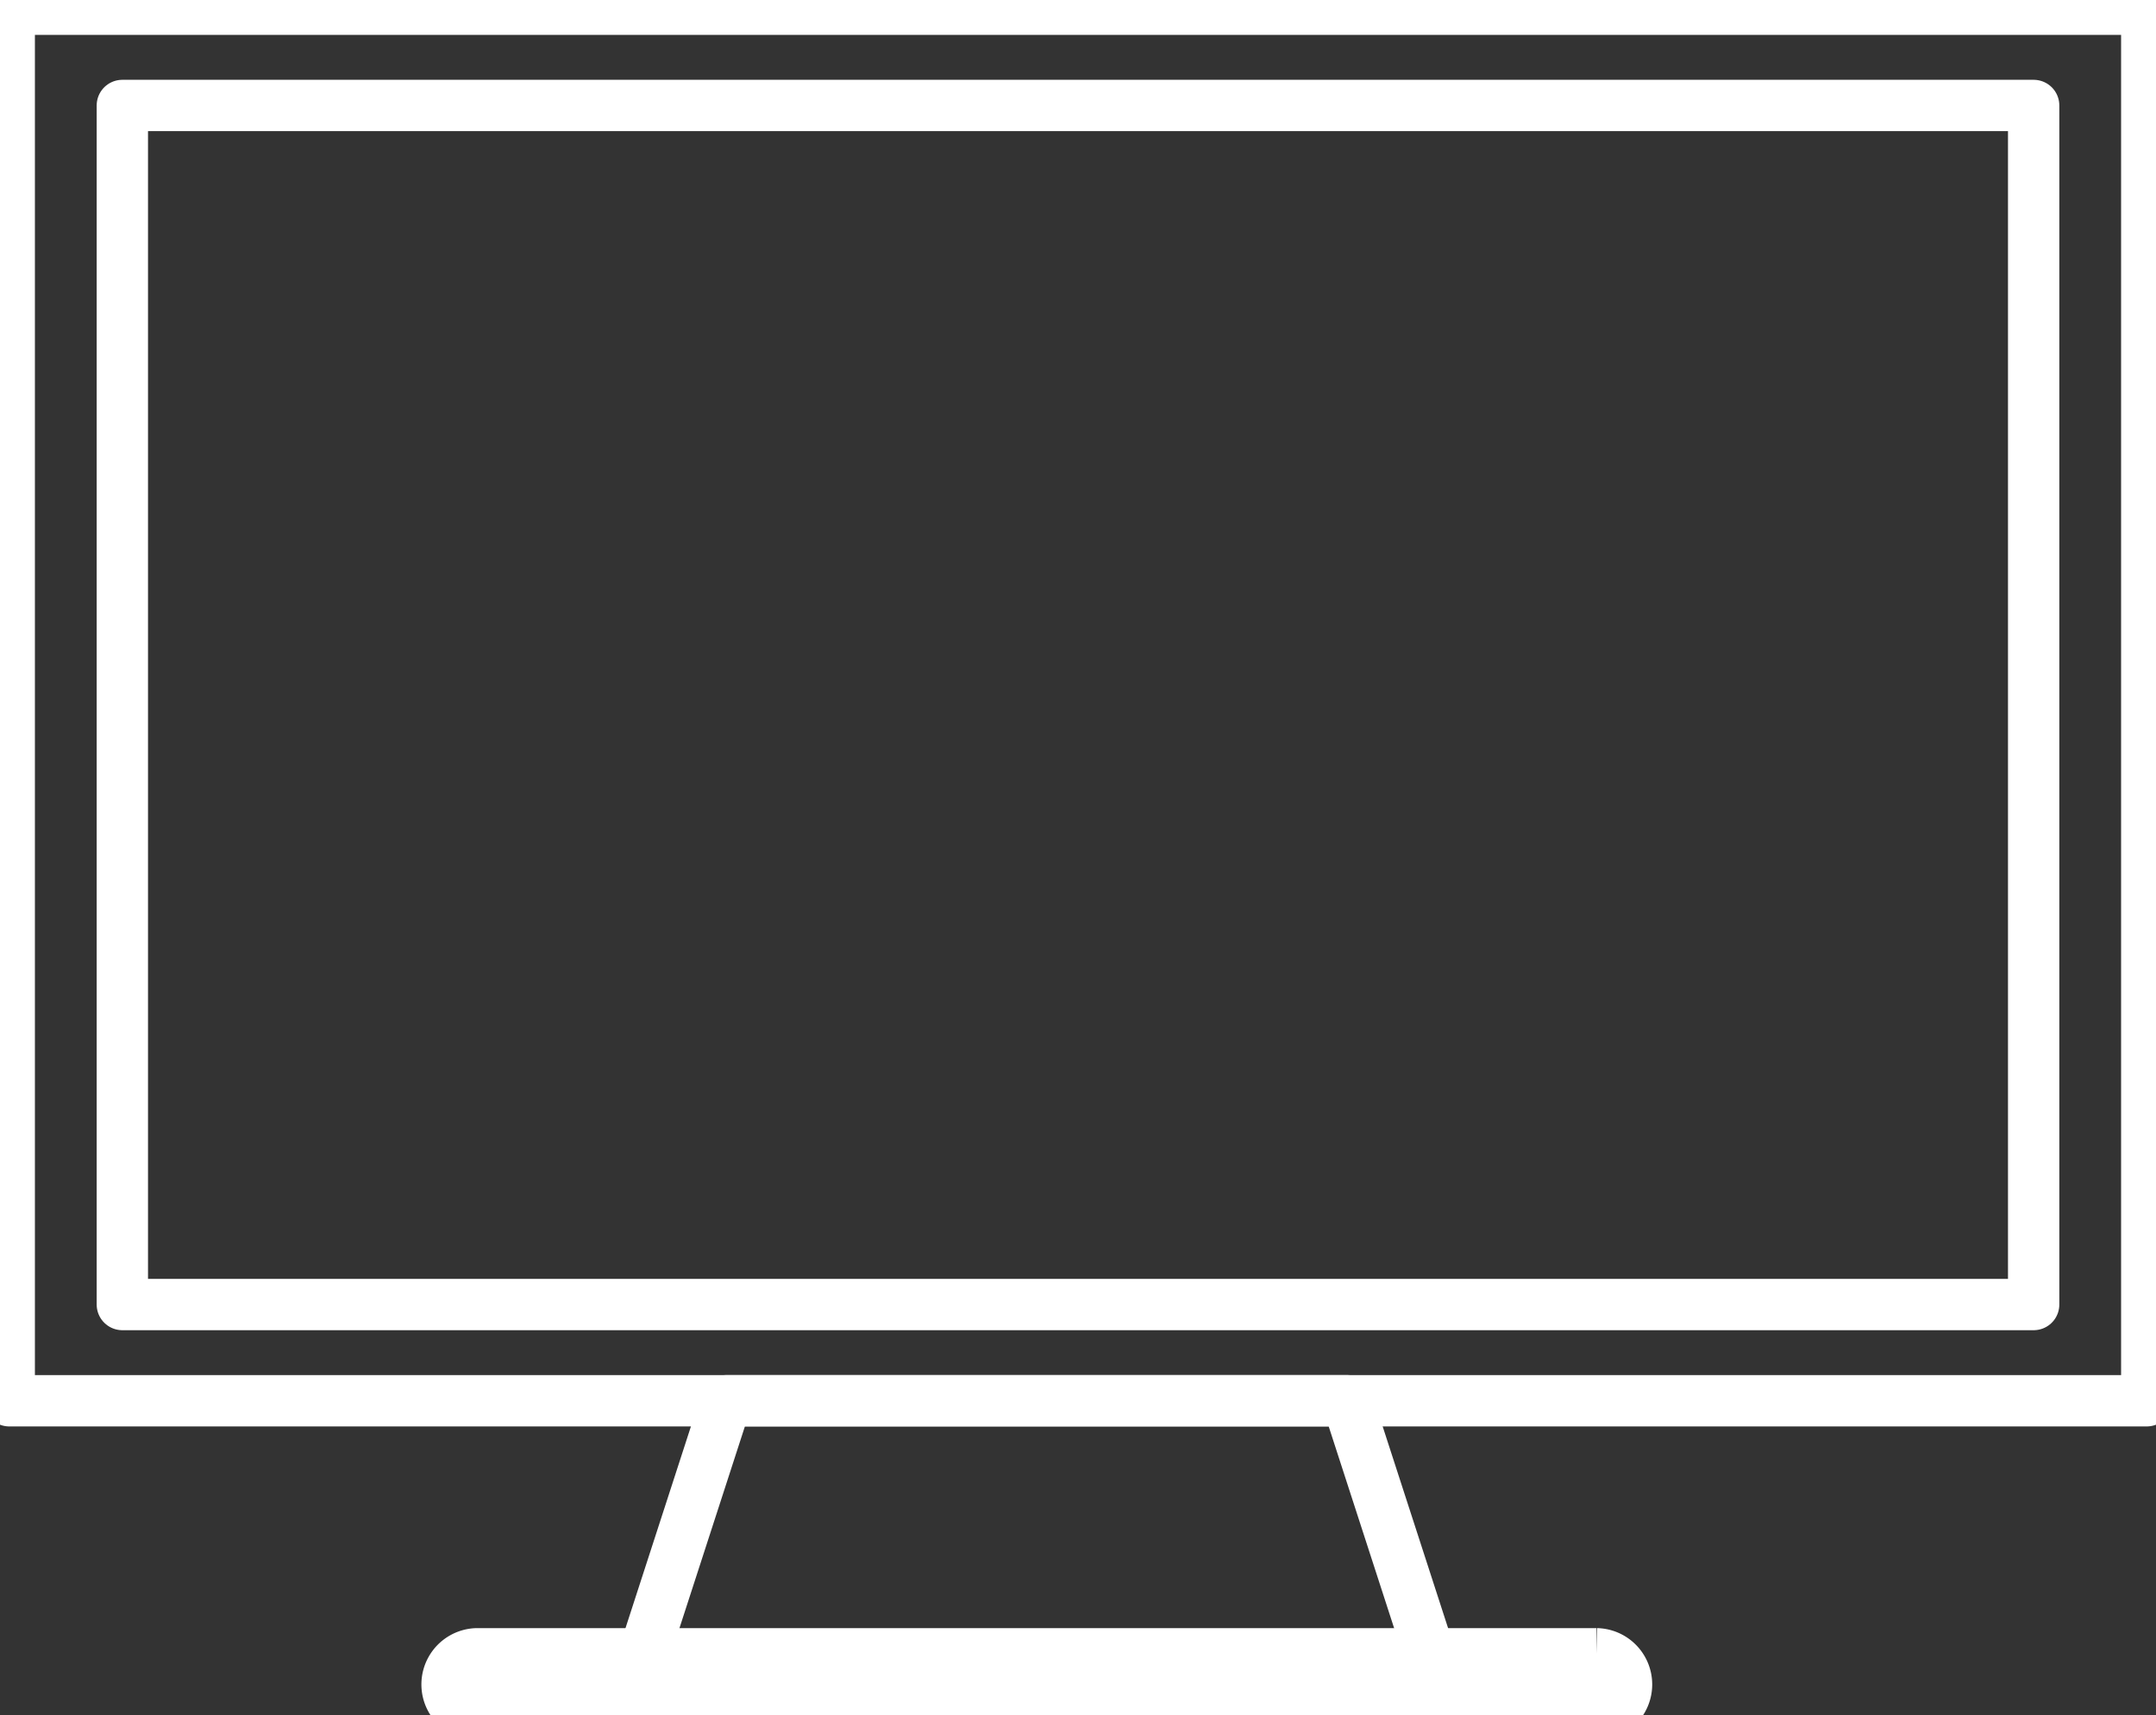
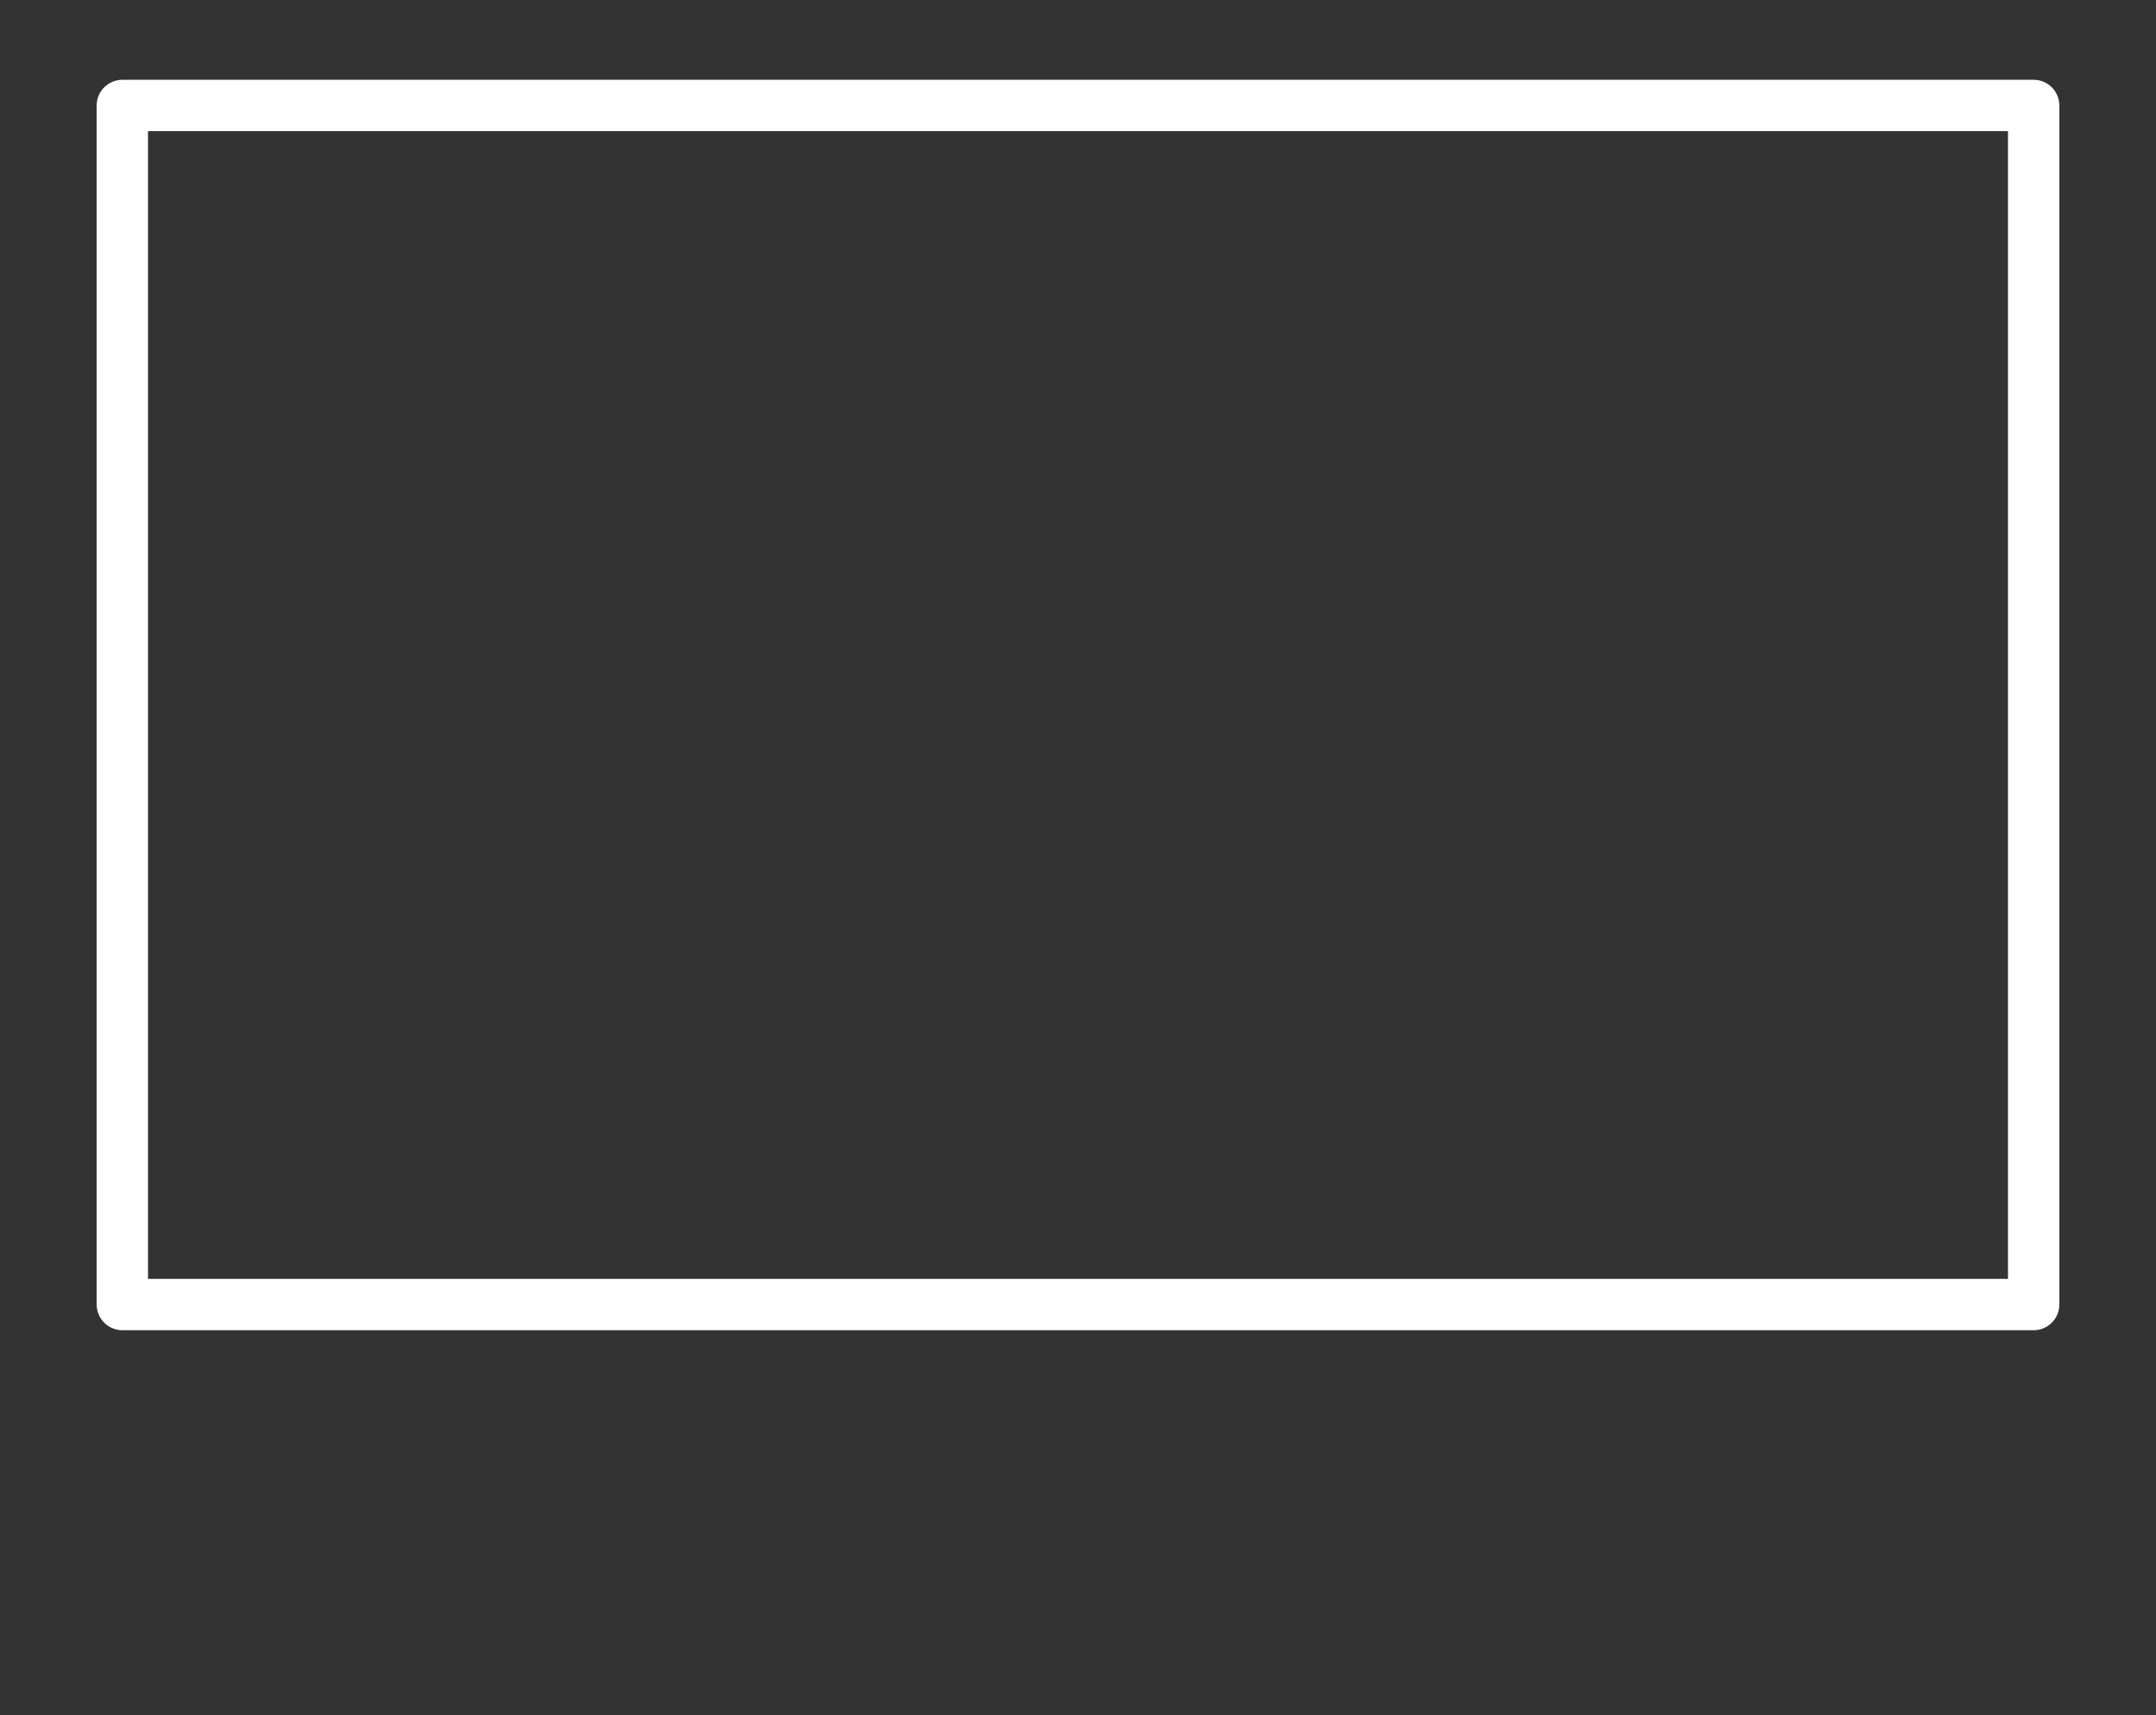
<svg xmlns="http://www.w3.org/2000/svg" width="126" height="100.252" viewBox="0 0 126 100.252">
  <rect x="0" y="0" width="126" height="100.252" fill="#333333" stroke="none" />
  <defs>
    <clipPath id="clip-path">
-       <rect id="Rectangle_353" data-name="Rectangle 353" width="126" height="100.252" fill="none" stroke="#707070" stroke-width="3" />
-     </clipPath>
+       </clipPath>
  </defs>
  <g id="Group_1163" data-name="Group 1163" transform="translate(0 -0.004)">
    <g id="Group_1164" data-name="Group 1164" transform="translate(0 0.004)">
      <g id="Group_1163-2" data-name="Group 1163" clip-path="url(#clip-path)">
        <rect id="Rectangle_352" data-name="Rectangle 352" width="124.92" height="81.338" transform="translate(0.54 0.54)" fill="none" stroke="#fff" stroke-linecap="round" stroke-linejoin="round" stroke-width="3" />
      </g>
    </g>
    <rect id="Rectangle_354" data-name="Rectangle 354" width="111.7" height="70.088" transform="translate(7.15 6.169)" fill="none" stroke="#fff" stroke-linecap="round" stroke-linejoin="round" stroke-width="3" />
    <g id="Group_1166" data-name="Group 1166" transform="translate(0 0.004)">
      <g id="Group_1165" data-name="Group 1165" clip-path="url(#clip-path)">
        <path id="Path_775" data-name="Path 775" d="M332.851,987.986H267.423a1.793,1.793,0,0,1,0-3.585h65.429a1.793,1.793,0,0,1,0,3.585" transform="translate(-239.545 -887.734)" fill="#fff" stroke="#fff" stroke-width="3" />
-         <path id="Path_776" data-name="Path 776" d="M424.49,850.385H377.435l5.378-16.581h36.3Z" transform="translate(-340.371 -751.925)" fill="none" stroke="#fff" stroke-linecap="round" stroke-linejoin="round" stroke-width="3" />
+         <path id="Path_776" data-name="Path 776" d="M424.49,850.385H377.435h36.3Z" transform="translate(-340.371 -751.925)" fill="none" stroke="#fff" stroke-linecap="round" stroke-linejoin="round" stroke-width="3" />
      </g>
    </g>
  </g>
</svg>